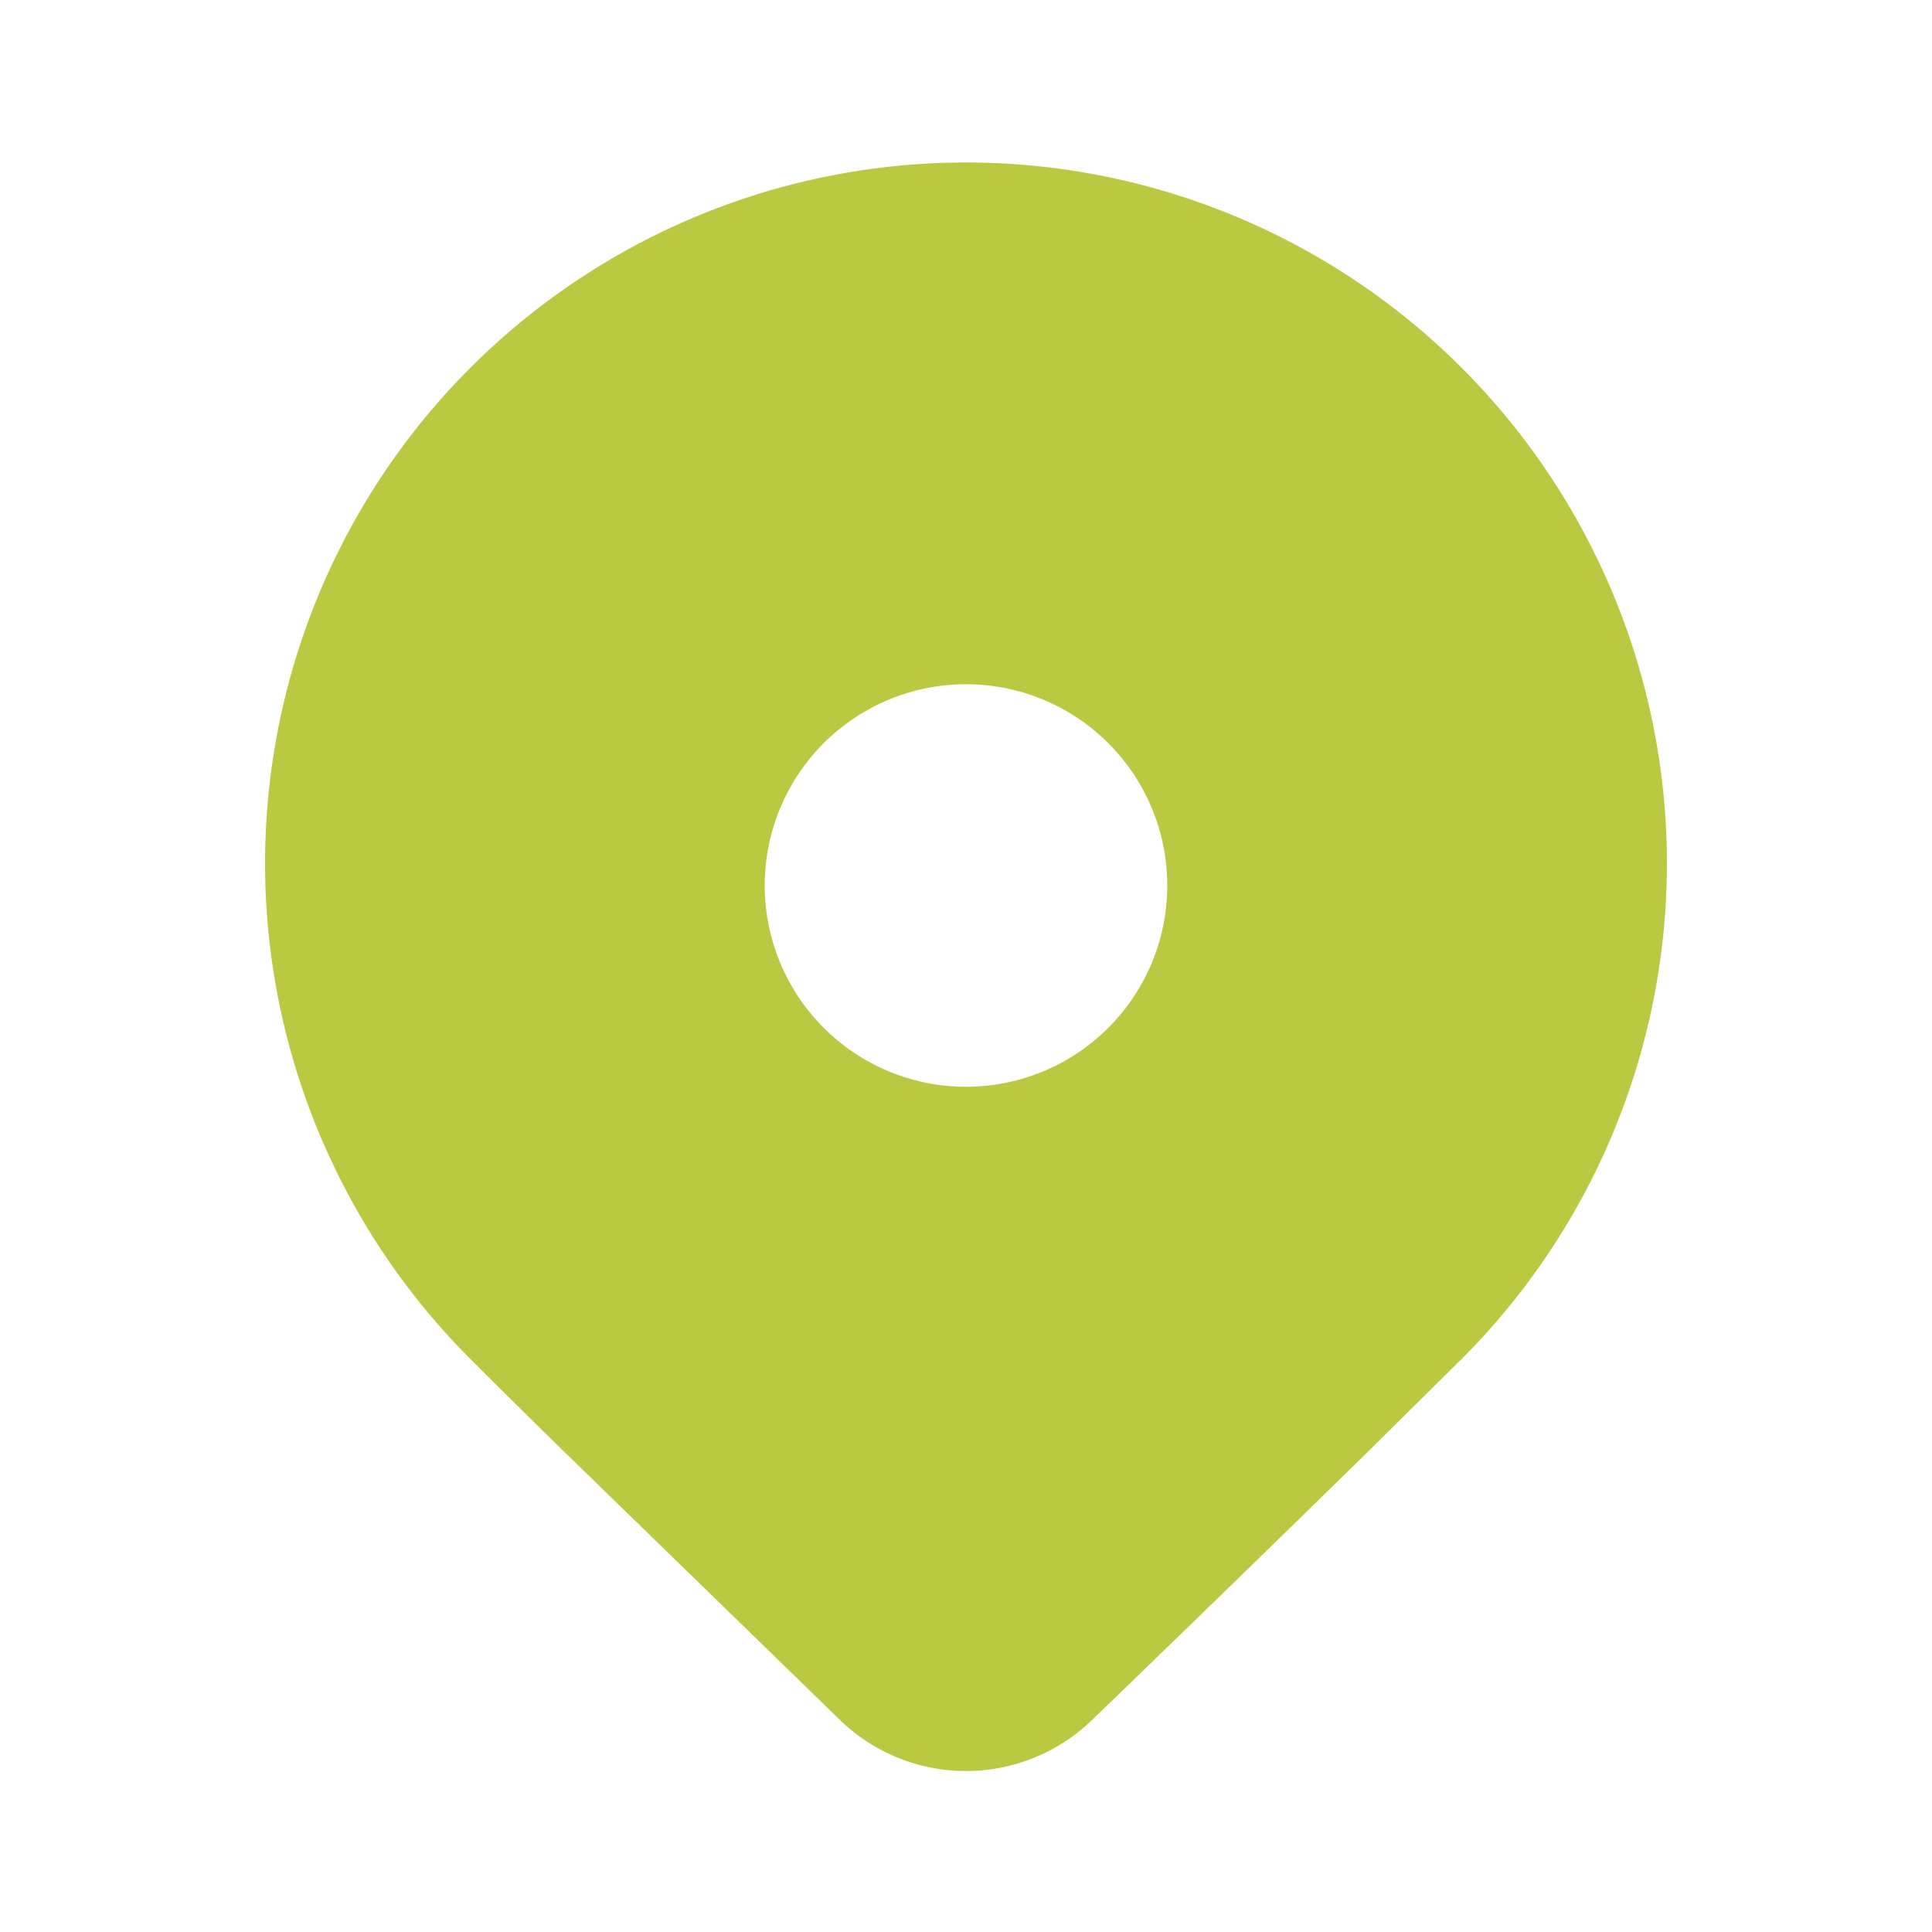
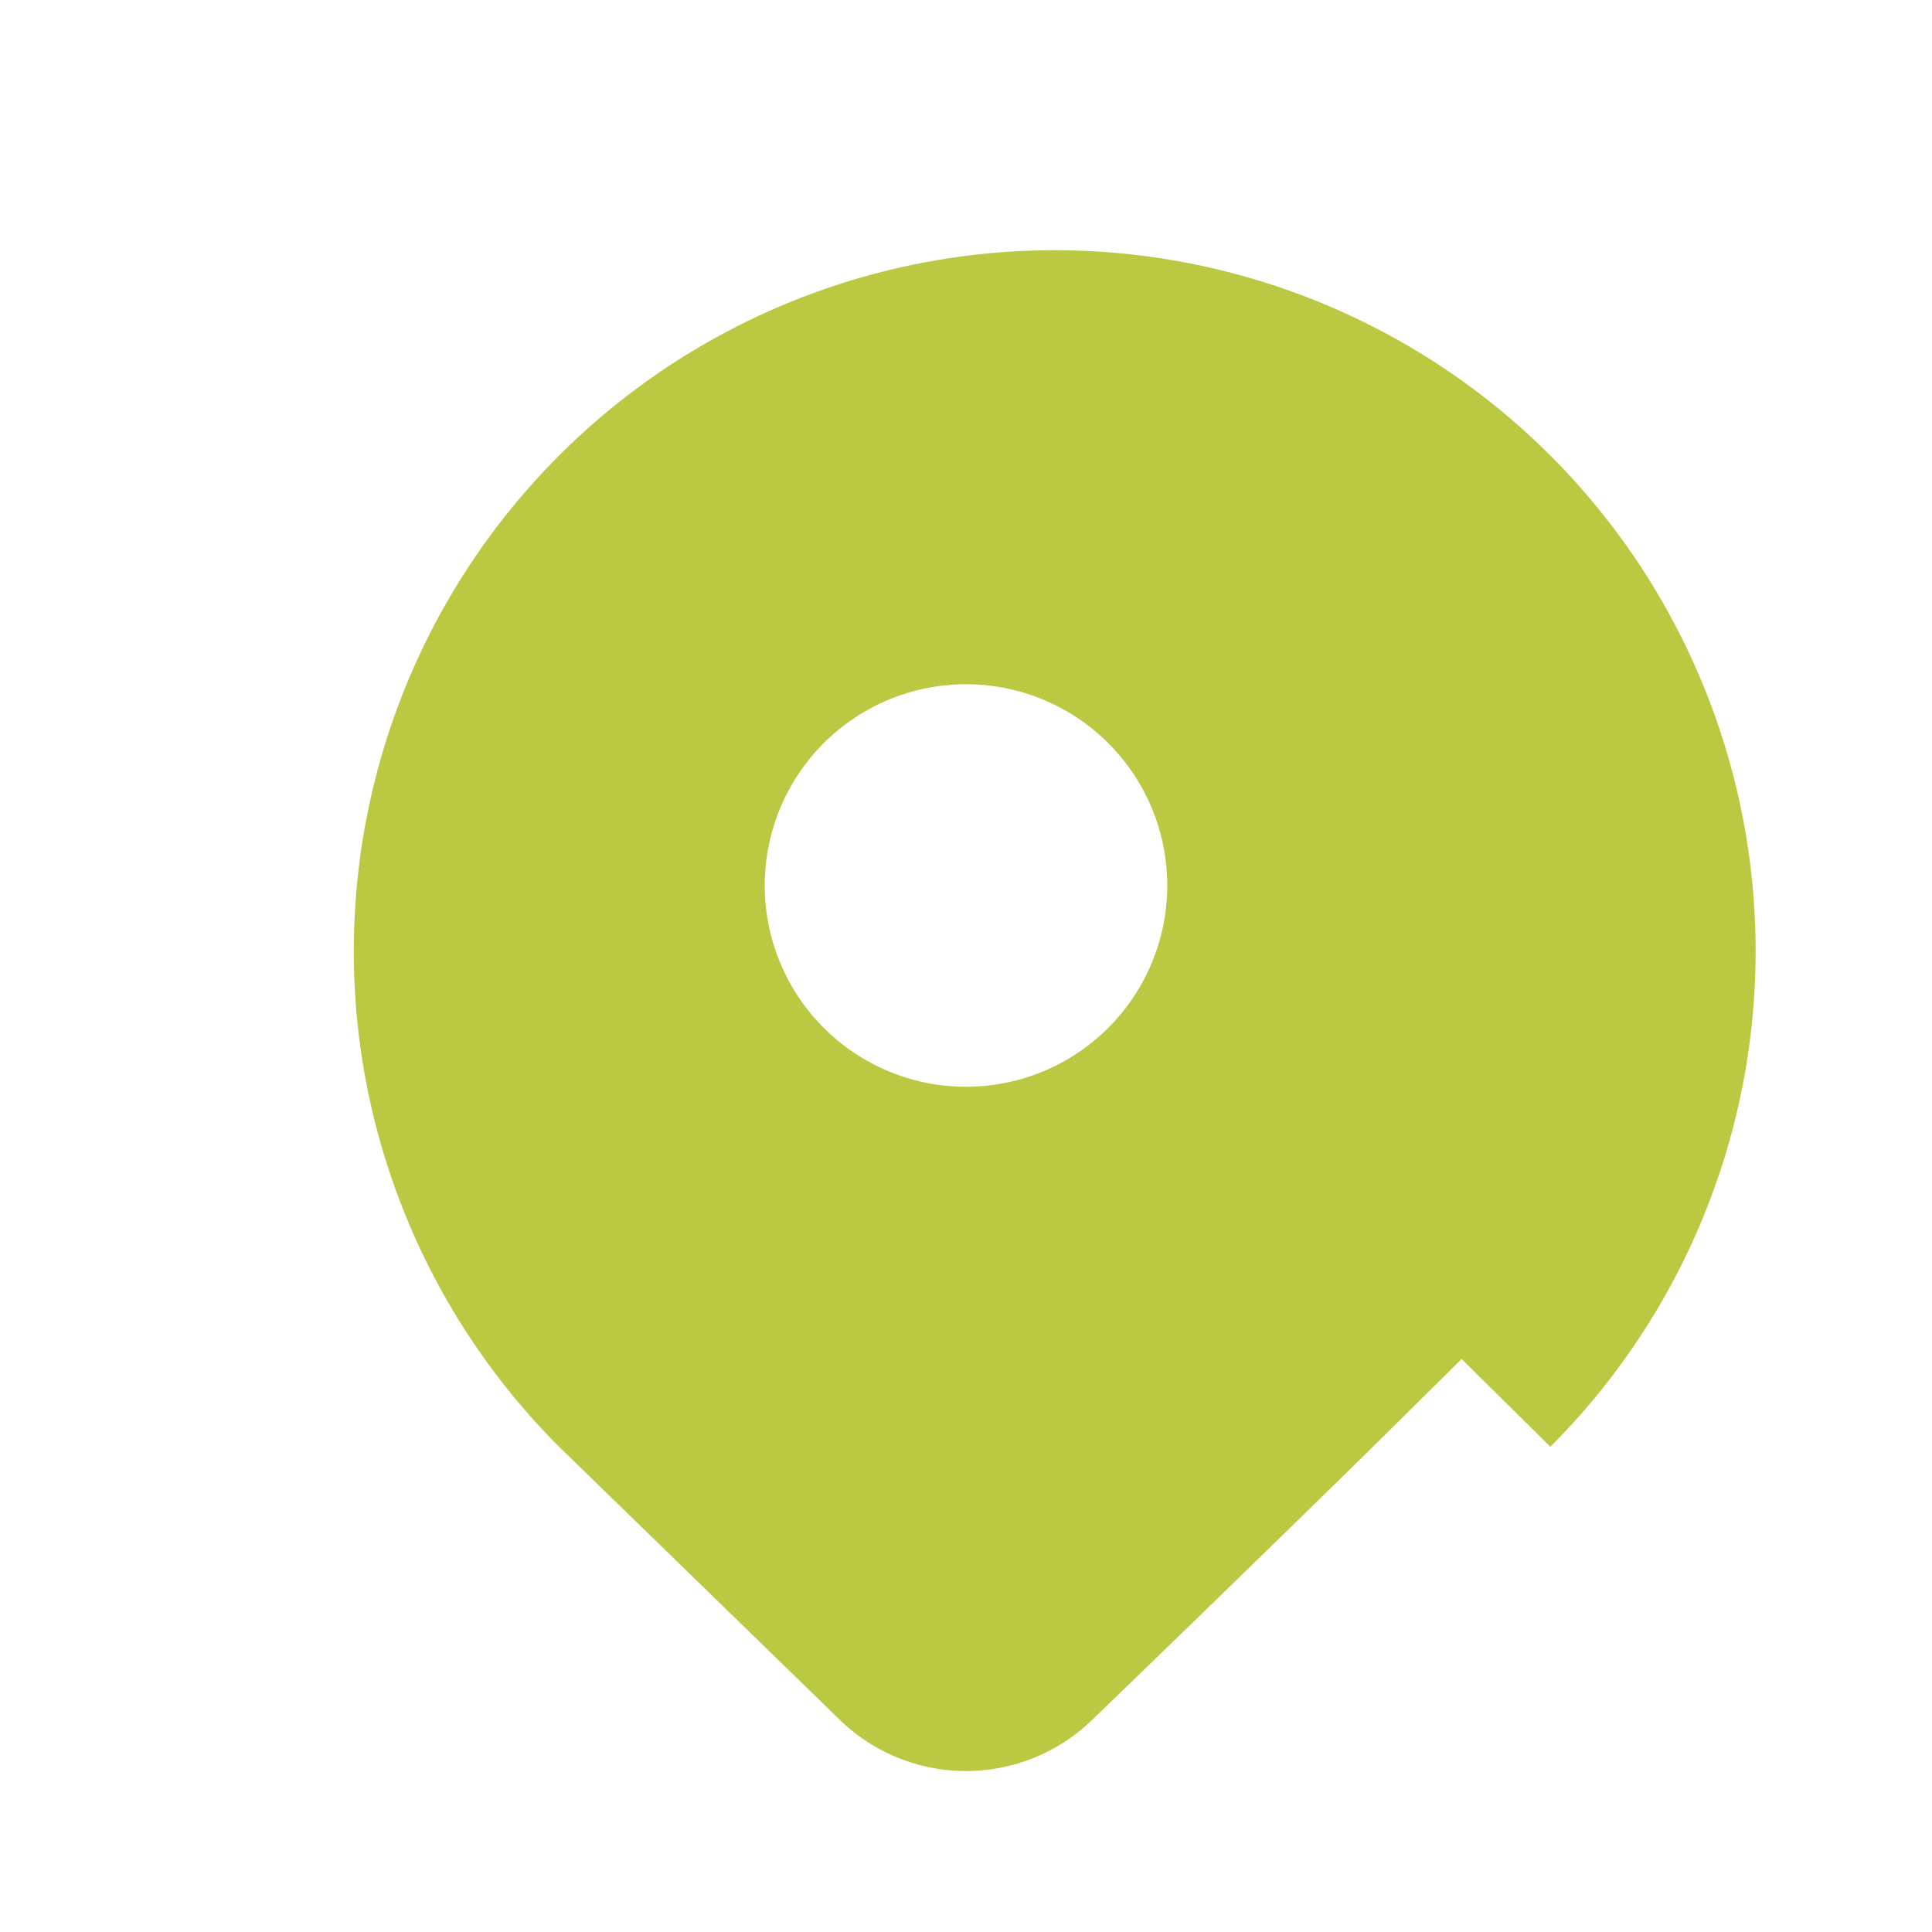
<svg xmlns="http://www.w3.org/2000/svg" xml:space="preserve" width="512" height="512" viewBox="0 0 24 24">
-   <path fill="#bbc942" d="m18.157 16.882-1.187 1.174a623 623 0 0 1-3.406 3.312 2.25 2.25 0 0 1-3.128 0l-3.491-3.396q-.658-.645-1.102-1.09a8.707 8.707 0 1 1 12.314 0M14.5 11a2.5 2.5 0 1 0-5 0 2.5 2.5 0 0 0 5 0" data-original="#000000" />
+   <path fill="#bbc942" d="m18.157 16.882-1.187 1.174a623 623 0 0 1-3.406 3.312 2.25 2.25 0 0 1-3.128 0l-3.491-3.396a8.707 8.707 0 1 1 12.314 0M14.5 11a2.5 2.5 0 1 0-5 0 2.5 2.5 0 0 0 5 0" data-original="#000000" />
</svg>